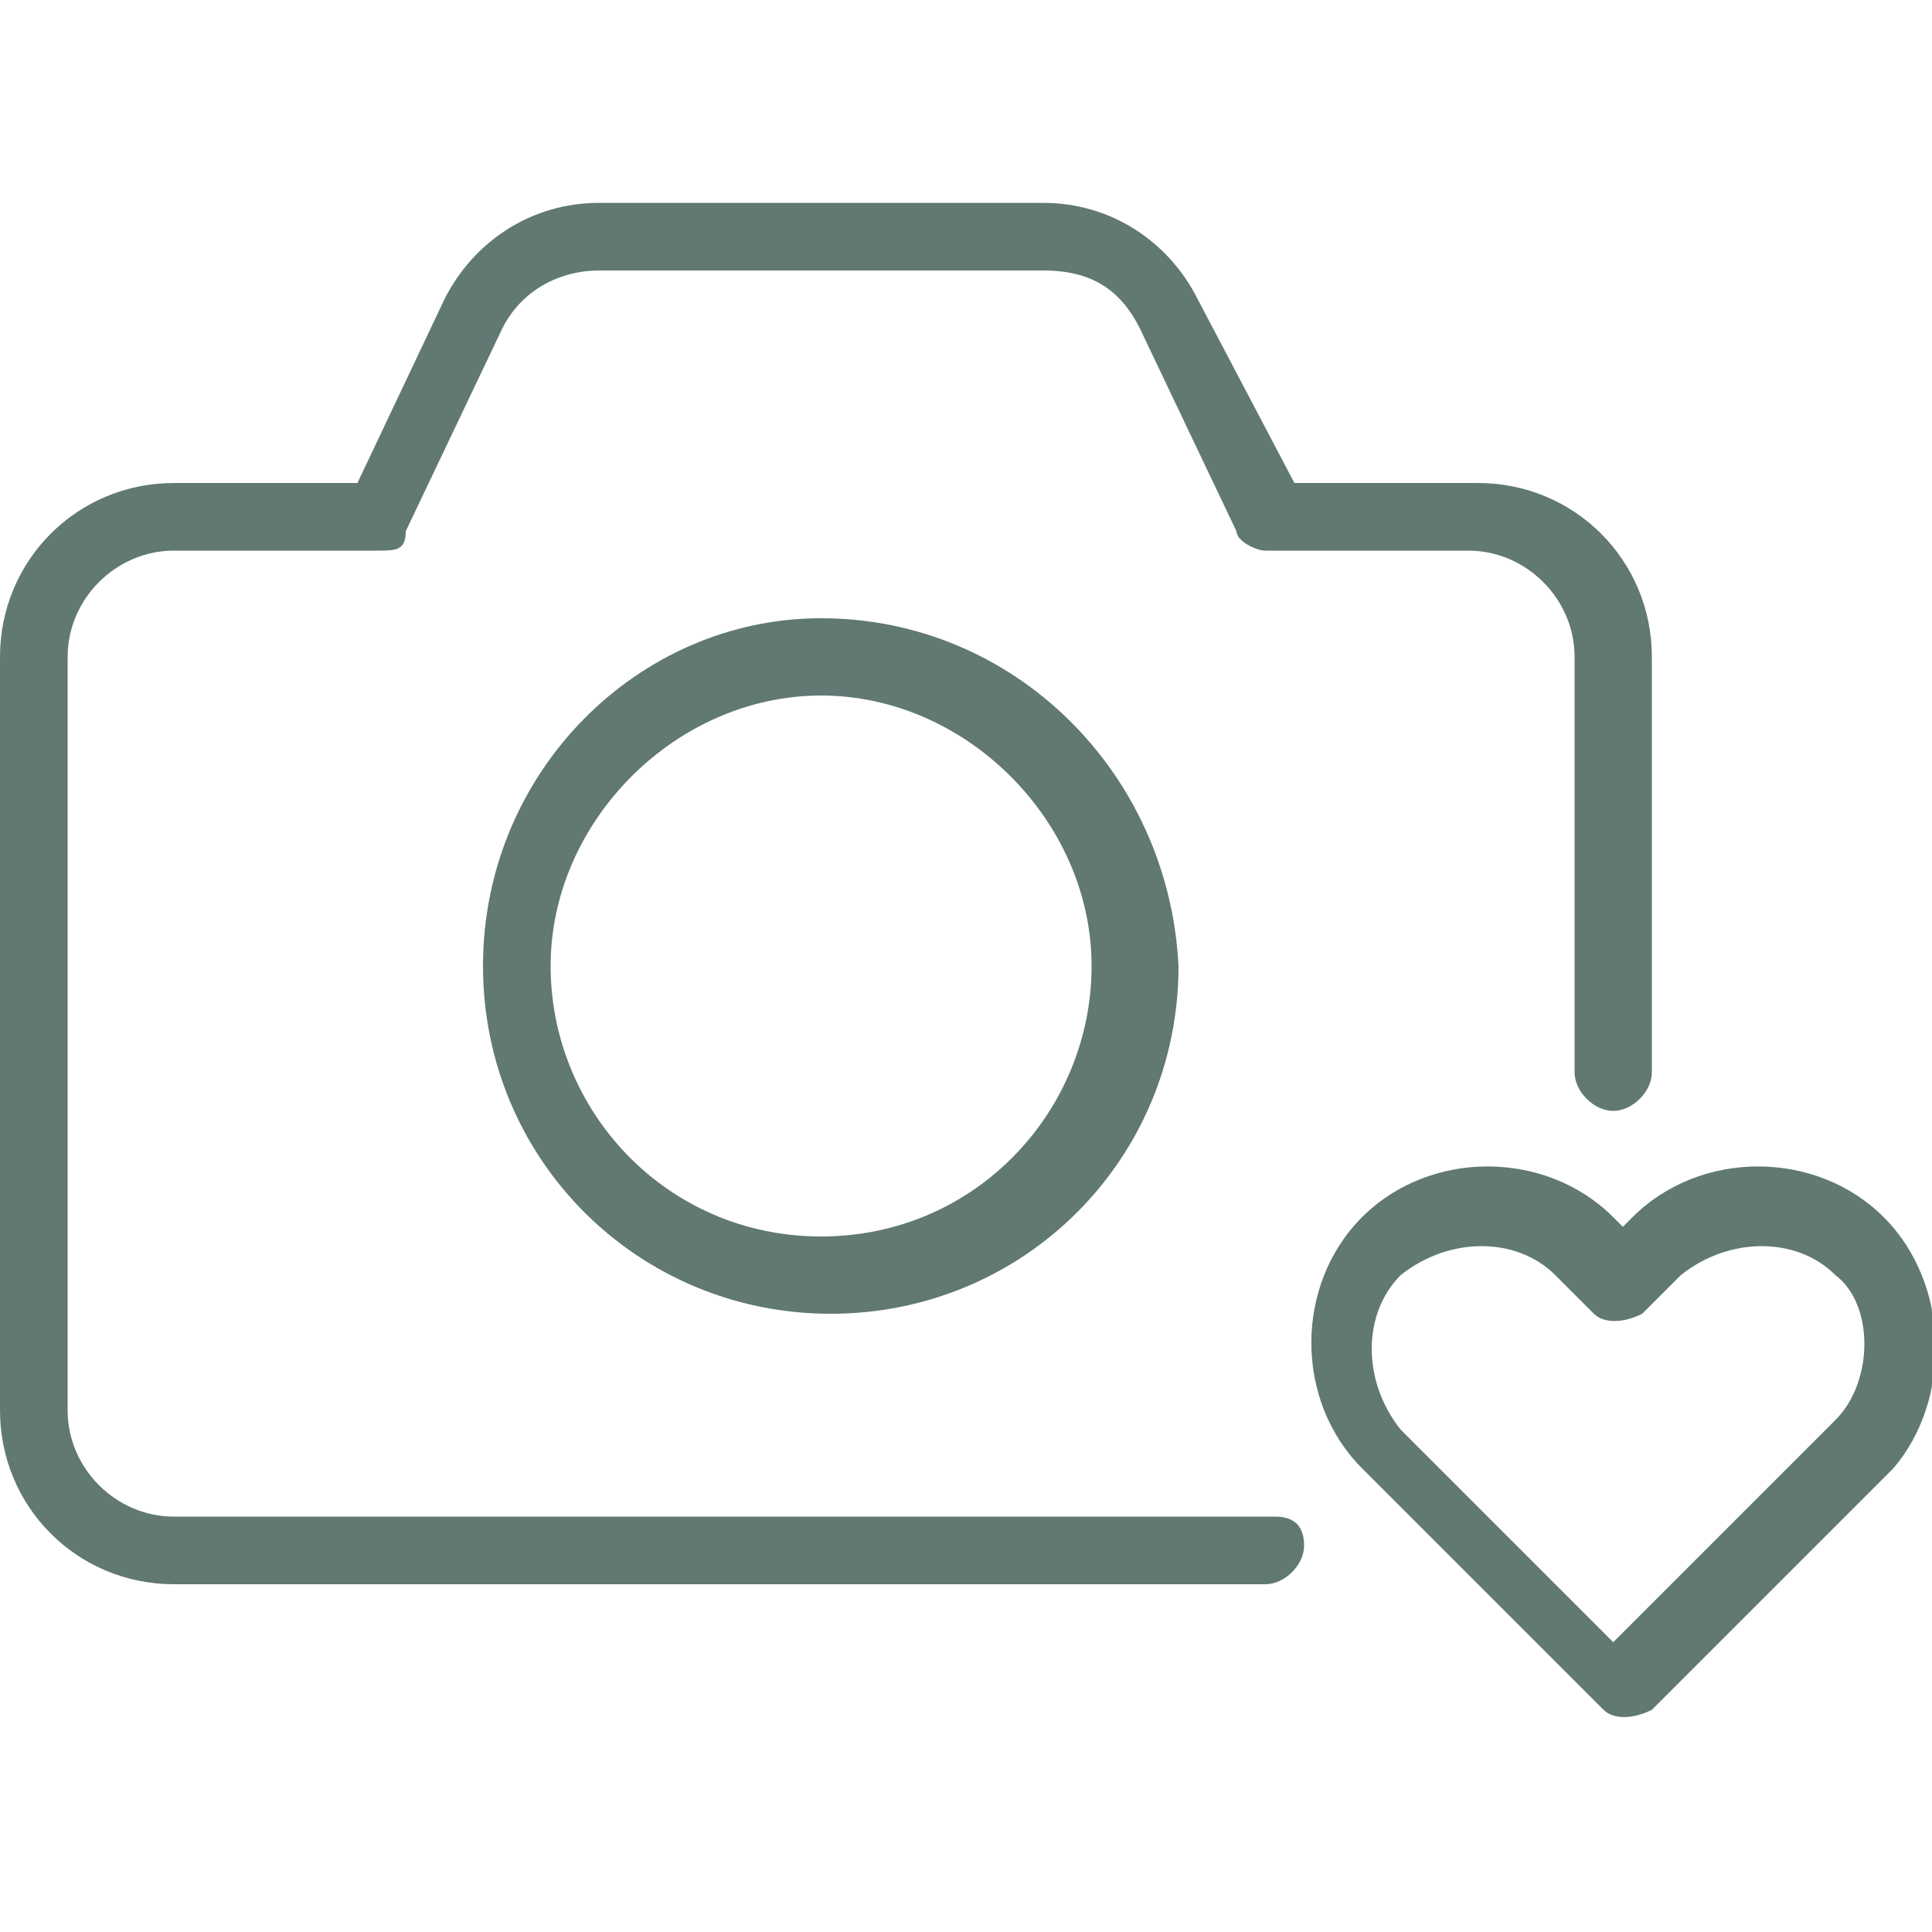
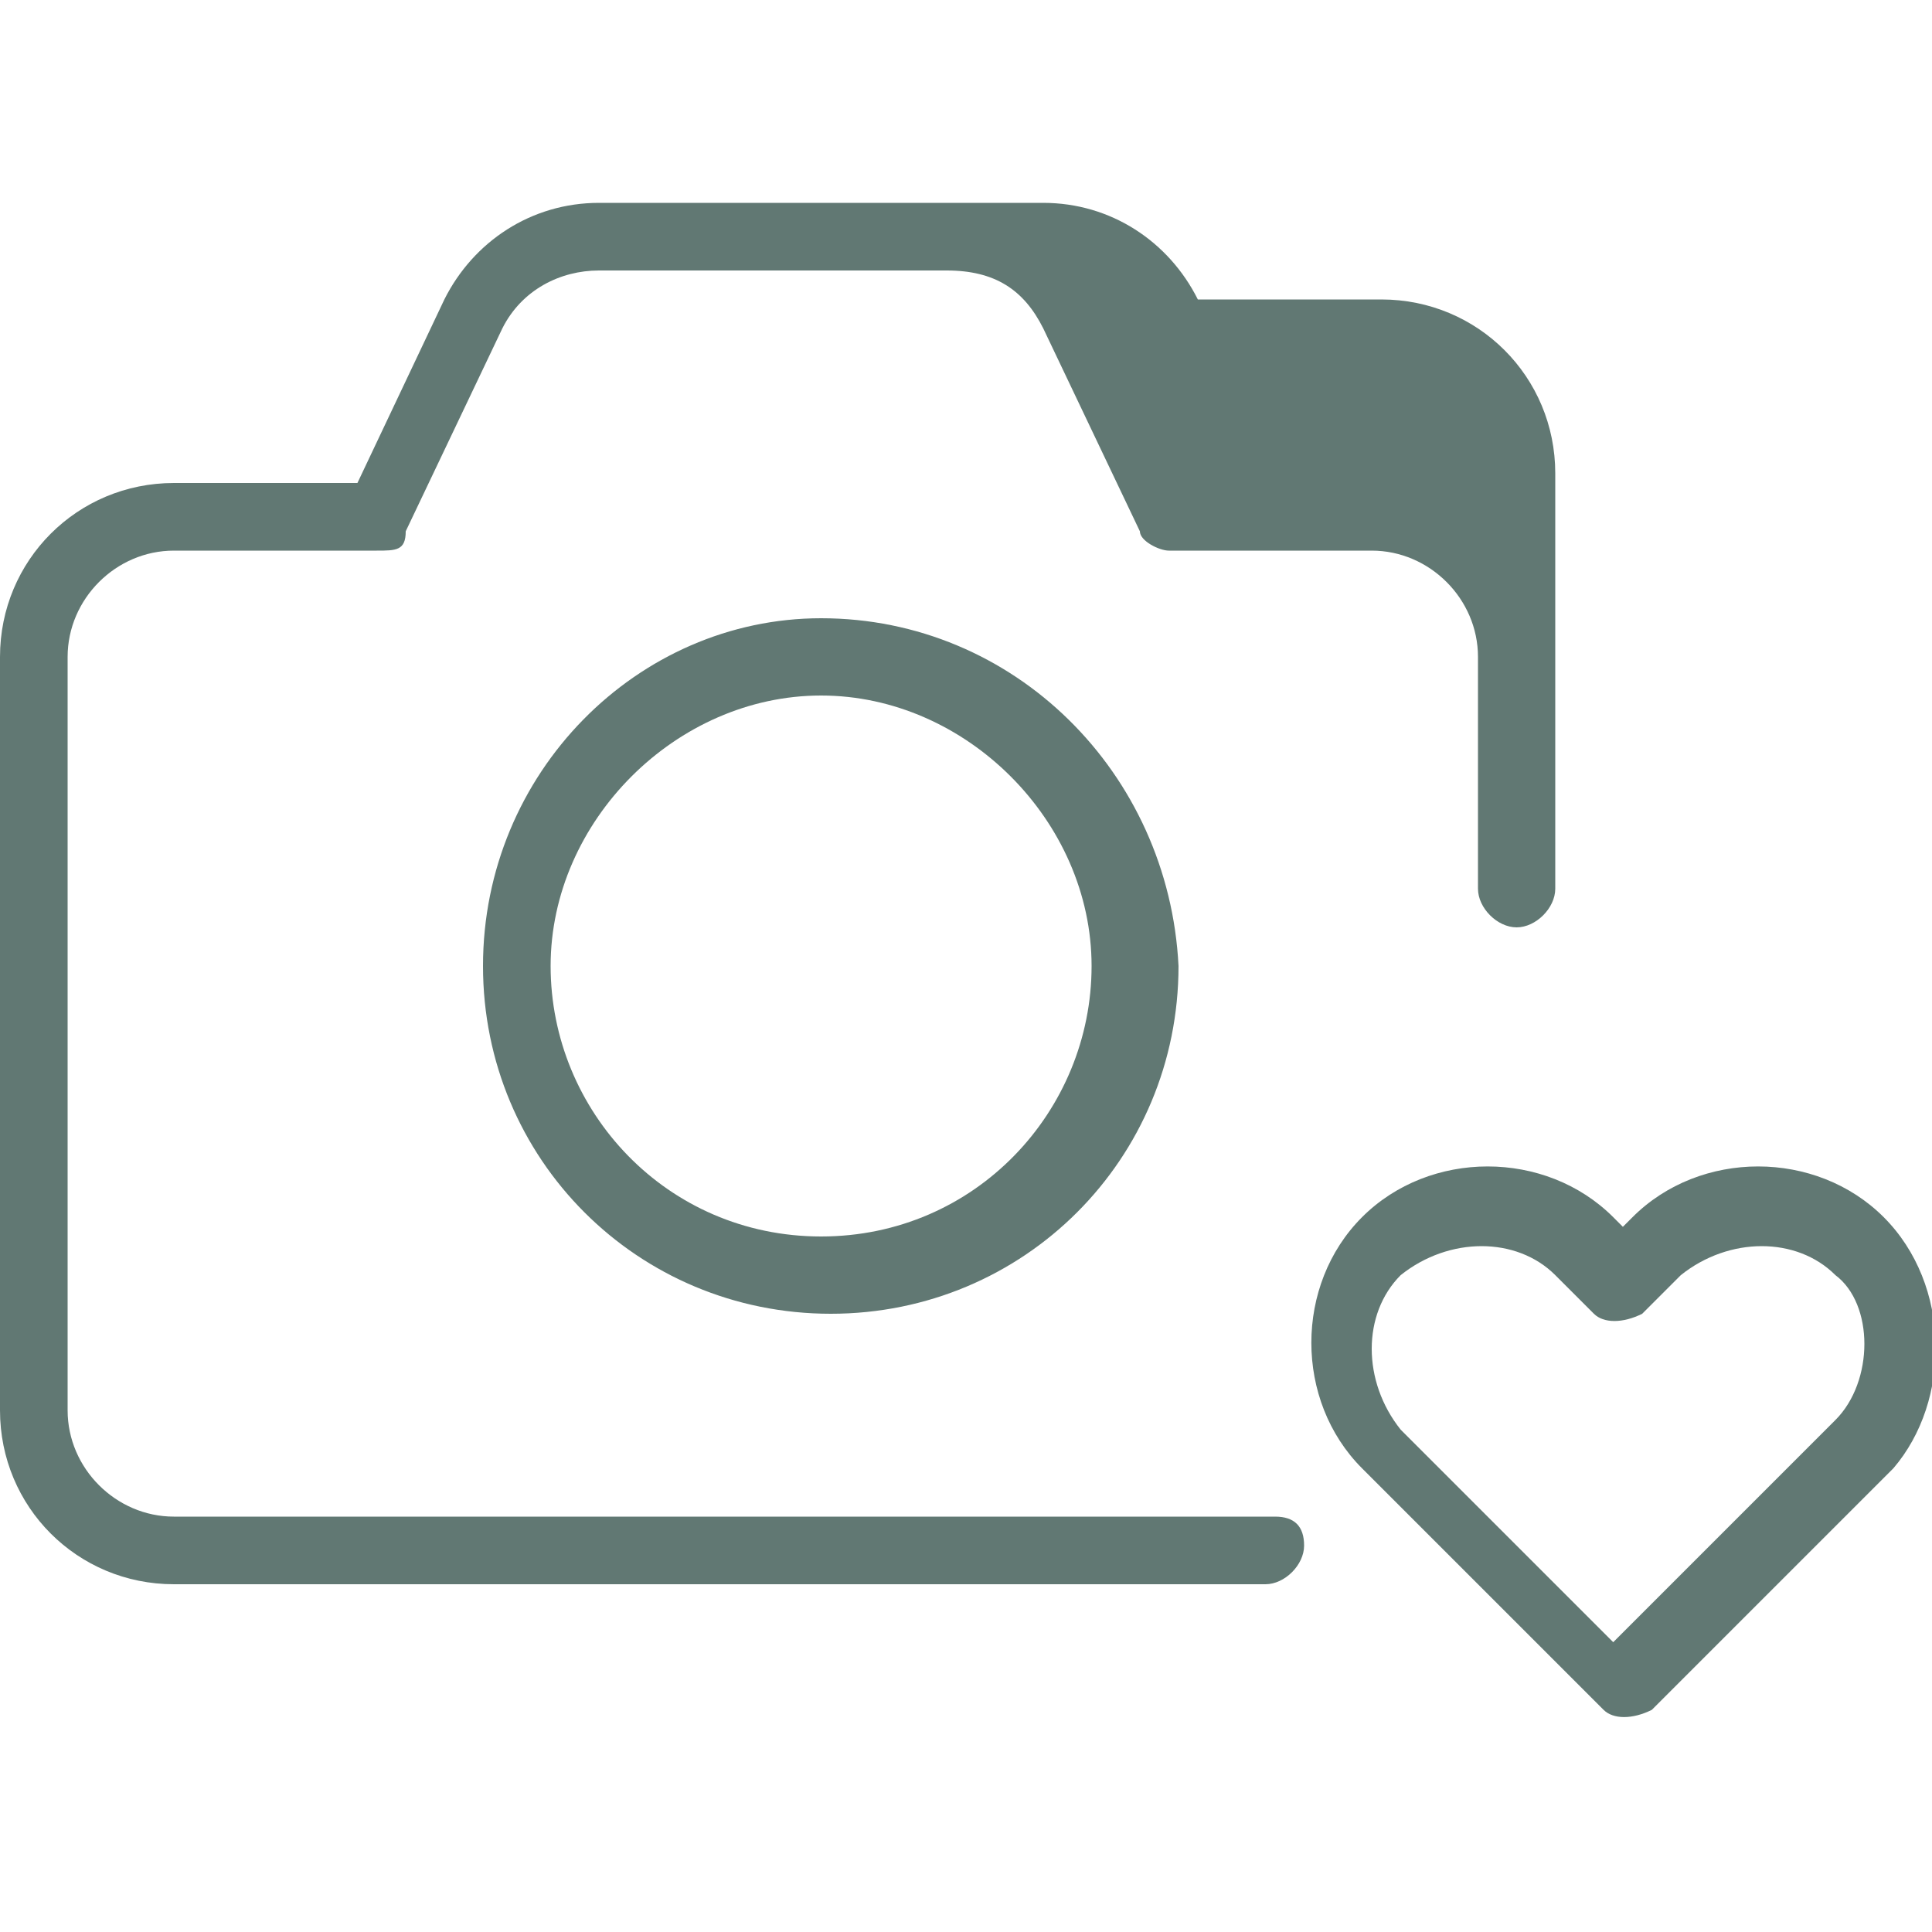
<svg xmlns="http://www.w3.org/2000/svg" version="1.1" id="Layer_1" x="0px" y="0px" viewBox="0 0 20 20" style="enable-background:new 0 0 20 20;" xml:space="preserve">
-   <path style="fill-rule:evenodd;clip-rule:evenodd;fill:#617873;" d="M8.5,6.4C6.6,6.4,5,8,5,10c0,2,1.6,3.6,3.6,3.6s3.6-1.6,3.6-3.6 C12.1,8,10.5,6.4,8.5,6.4 M8.5,12.8c-1.6,0-2.8-1.3-2.8-2.8S7,7.2,8.5,7.2s2.8,1.3,2.8,2.8S10.1,12.8,8.5,12.8 M13.5,16 c0,0.2-0.2,0.4-0.4,0.4H1.8c-1,0-1.8-0.8-1.8-1.8V6.8C0,5.8,0.8,5,1.8,5h1.9l0.9-1.9c0.3-0.6,0.9-1,1.6-1h4.6c0.7,0,1.3,0.4,1.6,1 L13.4,5h1.9c1,0,1.8,0.8,1.8,1.8v4.3c0,0.2-0.2,0.4-0.4,0.4s-0.4-0.2-0.4-0.4V6.8c0-0.6-0.5-1.1-1.1-1.1h-2.1 c-0.1,0-0.3-0.1-0.3-0.2l-1-2.1c-0.2-0.4-0.5-0.6-1-0.6H6.2c-0.4,0-0.8,0.2-1,0.6l-1,2.1C4.2,5.7,4.1,5.7,3.9,5.7H1.8 c-0.6,0-1.1,0.5-1.1,1.1v7.8c0,0.6,0.5,1.1,1.1,1.1h11.4C13.4,15.7,13.5,15.8,13.5,16 M19.5,12.6c-0.7-0.7-1.9-0.7-2.6,0l-0.1,0.1 l-0.1-0.1c-0.7-0.7-1.9-0.7-2.6,0c-0.7,0.7-0.7,1.9,0,2.6l2.5,2.5c0.1,0.1,0.3,0.1,0.5,0c0,0,0,0,0,0l2.5-2.5 C20.2,14.5,20.2,13.3,19.5,12.6L19.5,12.6 M19,14.7L16.7,17l-2.2-2.2c-0.4-0.5-0.4-1.2,0-1.6c0.5-0.4,1.2-0.4,1.6,0l0.4,0.4 c0.1,0.1,0.3,0.1,0.5,0c0,0,0,0,0,0l0.4-0.4c0.5-0.4,1.2-0.4,1.6,0C19.4,13.5,19.4,14.3,19,14.7" />
+   <path style="fill-rule:evenodd;clip-rule:evenodd;fill:#617873;" d="M8.5,6.4C6.6,6.4,5,8,5,10c0,2,1.6,3.6,3.6,3.6s3.6-1.6,3.6-3.6 C12.1,8,10.5,6.4,8.5,6.4 M8.5,12.8c-1.6,0-2.8-1.3-2.8-2.8S7,7.2,8.5,7.2s2.8,1.3,2.8,2.8S10.1,12.8,8.5,12.8 M13.5,16 c0,0.2-0.2,0.4-0.4,0.4H1.8c-1,0-1.8-0.8-1.8-1.8V6.8C0,5.8,0.8,5,1.8,5h1.9l0.9-1.9c0.3-0.6,0.9-1,1.6-1h4.6c0.7,0,1.3,0.4,1.6,1 h1.9c1,0,1.8,0.8,1.8,1.8v4.3c0,0.2-0.2,0.4-0.4,0.4s-0.4-0.2-0.4-0.4V6.8c0-0.6-0.5-1.1-1.1-1.1h-2.1 c-0.1,0-0.3-0.1-0.3-0.2l-1-2.1c-0.2-0.4-0.5-0.6-1-0.6H6.2c-0.4,0-0.8,0.2-1,0.6l-1,2.1C4.2,5.7,4.1,5.7,3.9,5.7H1.8 c-0.6,0-1.1,0.5-1.1,1.1v7.8c0,0.6,0.5,1.1,1.1,1.1h11.4C13.4,15.7,13.5,15.8,13.5,16 M19.5,12.6c-0.7-0.7-1.9-0.7-2.6,0l-0.1,0.1 l-0.1-0.1c-0.7-0.7-1.9-0.7-2.6,0c-0.7,0.7-0.7,1.9,0,2.6l2.5,2.5c0.1,0.1,0.3,0.1,0.5,0c0,0,0,0,0,0l2.5-2.5 C20.2,14.5,20.2,13.3,19.5,12.6L19.5,12.6 M19,14.7L16.7,17l-2.2-2.2c-0.4-0.5-0.4-1.2,0-1.6c0.5-0.4,1.2-0.4,1.6,0l0.4,0.4 c0.1,0.1,0.3,0.1,0.5,0c0,0,0,0,0,0l0.4-0.4c0.5-0.4,1.2-0.4,1.6,0C19.4,13.5,19.4,14.3,19,14.7" />
</svg>